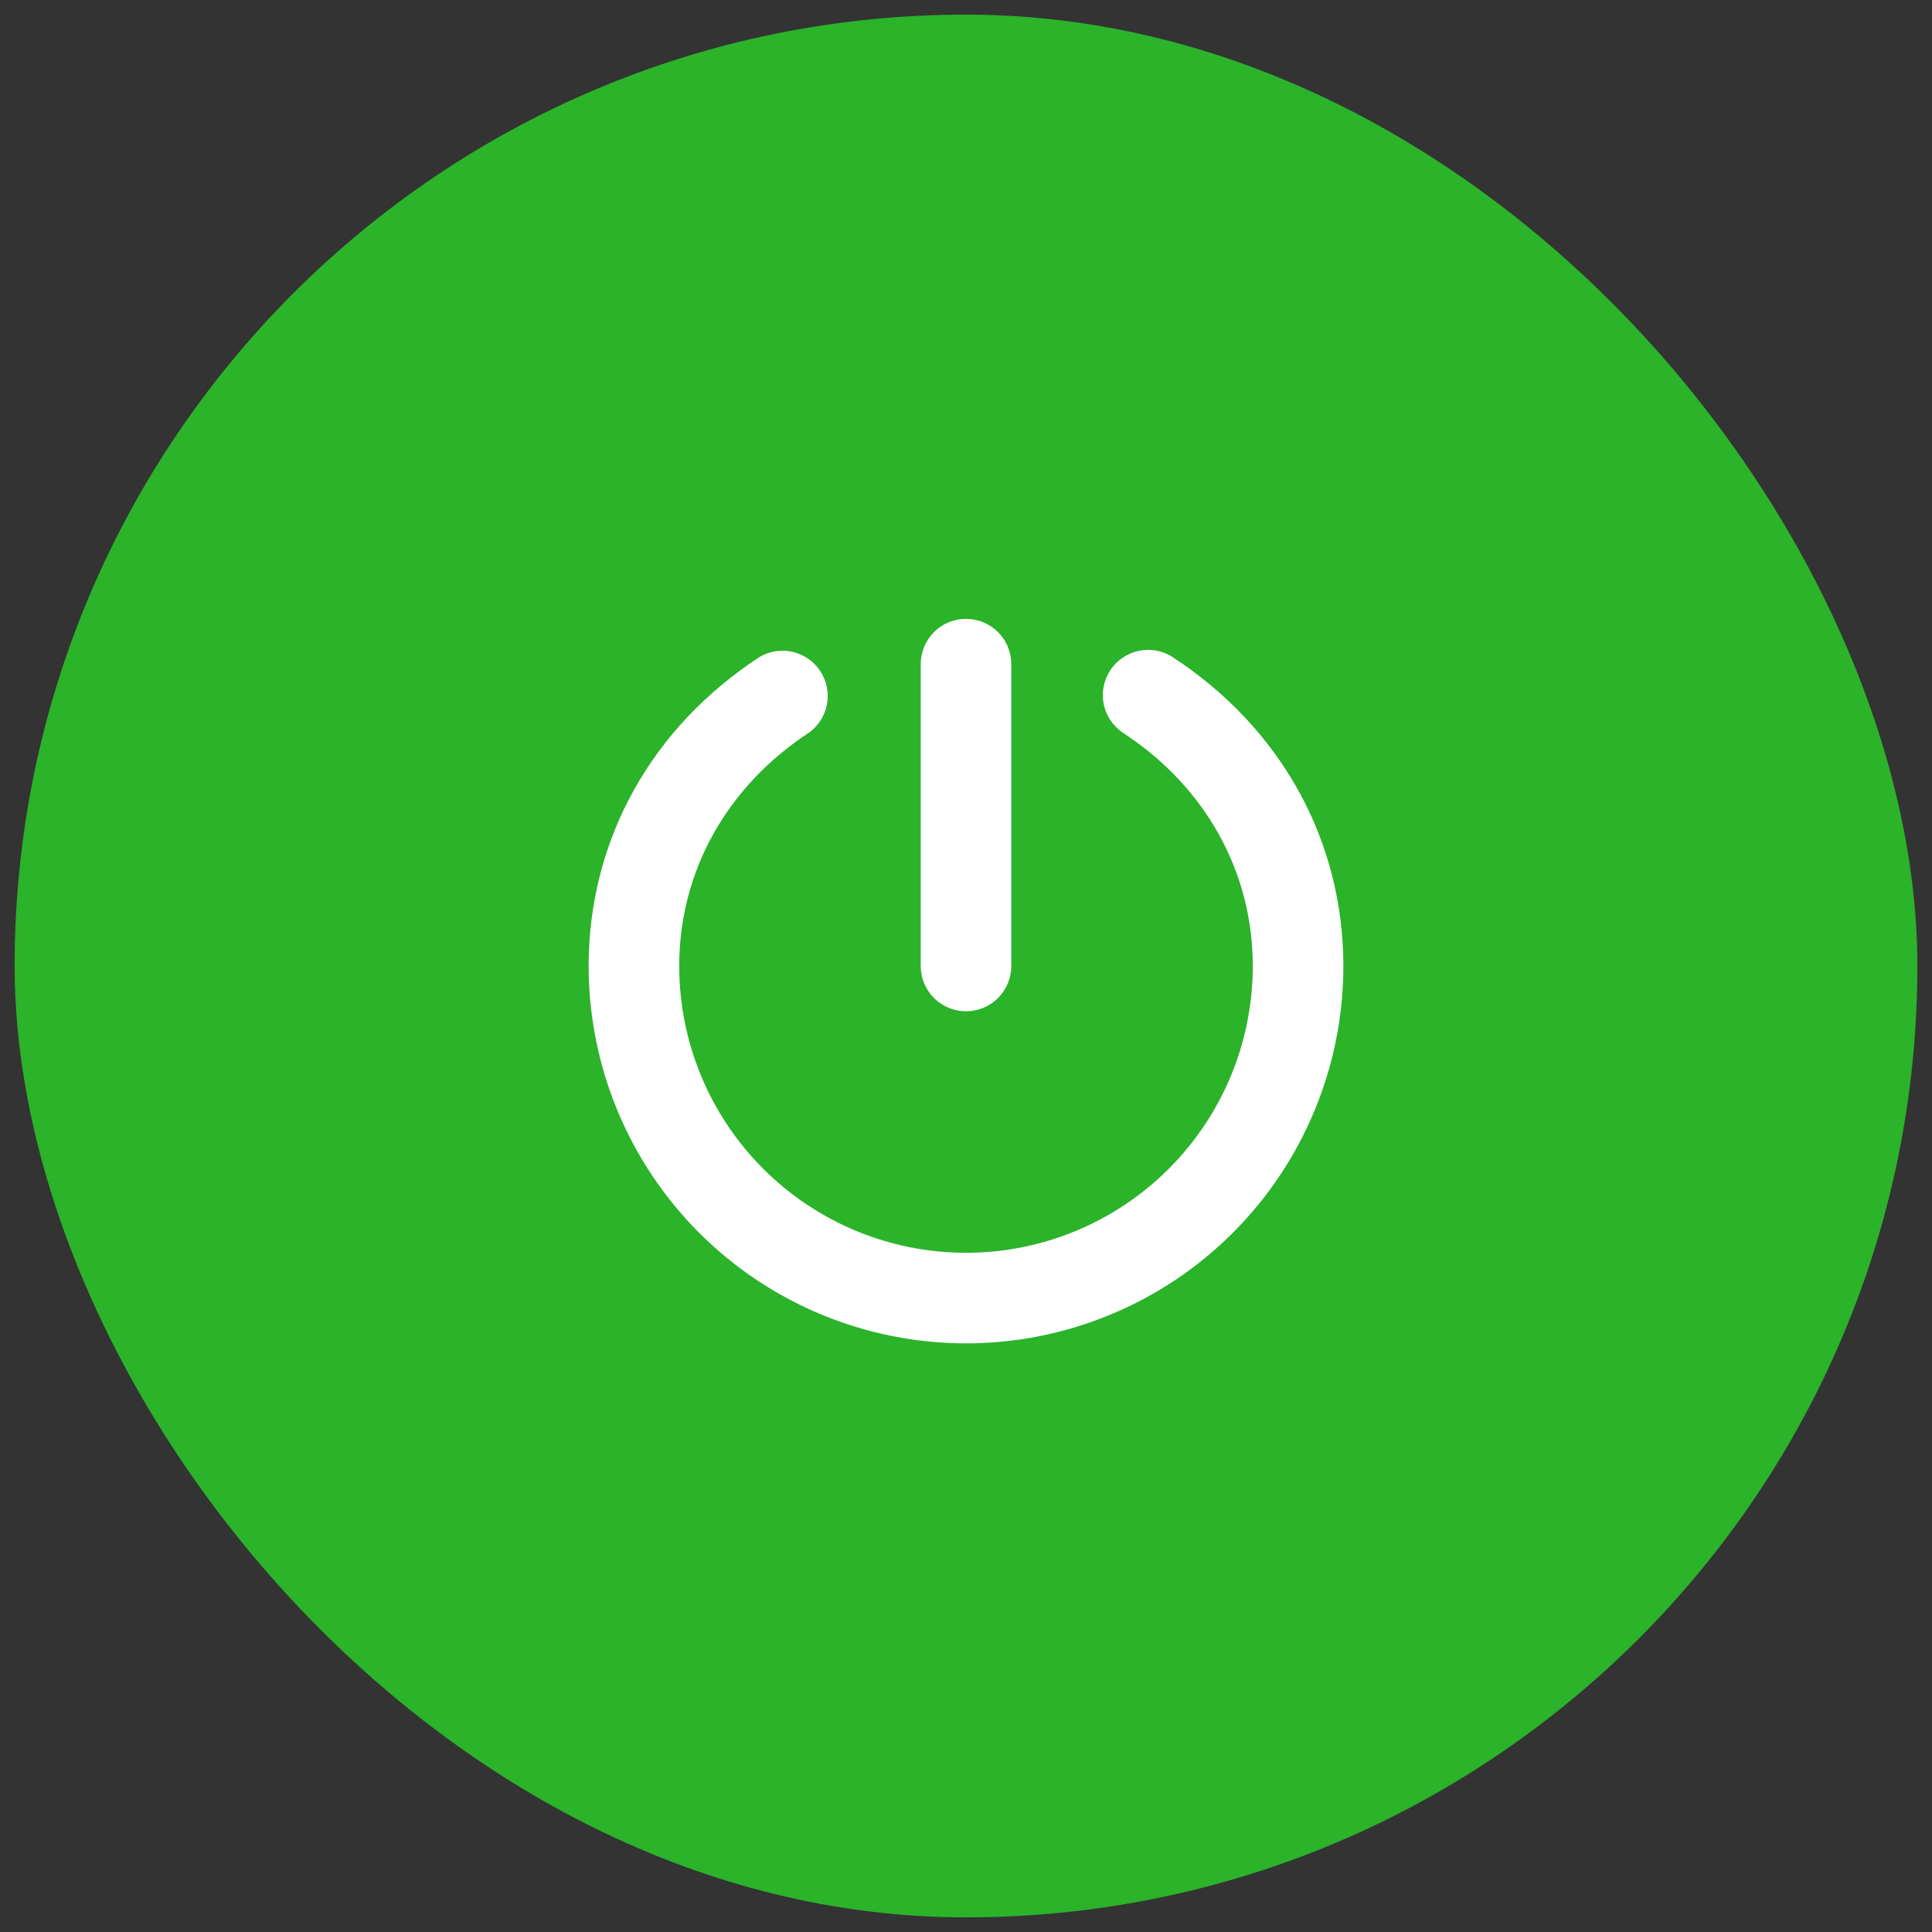
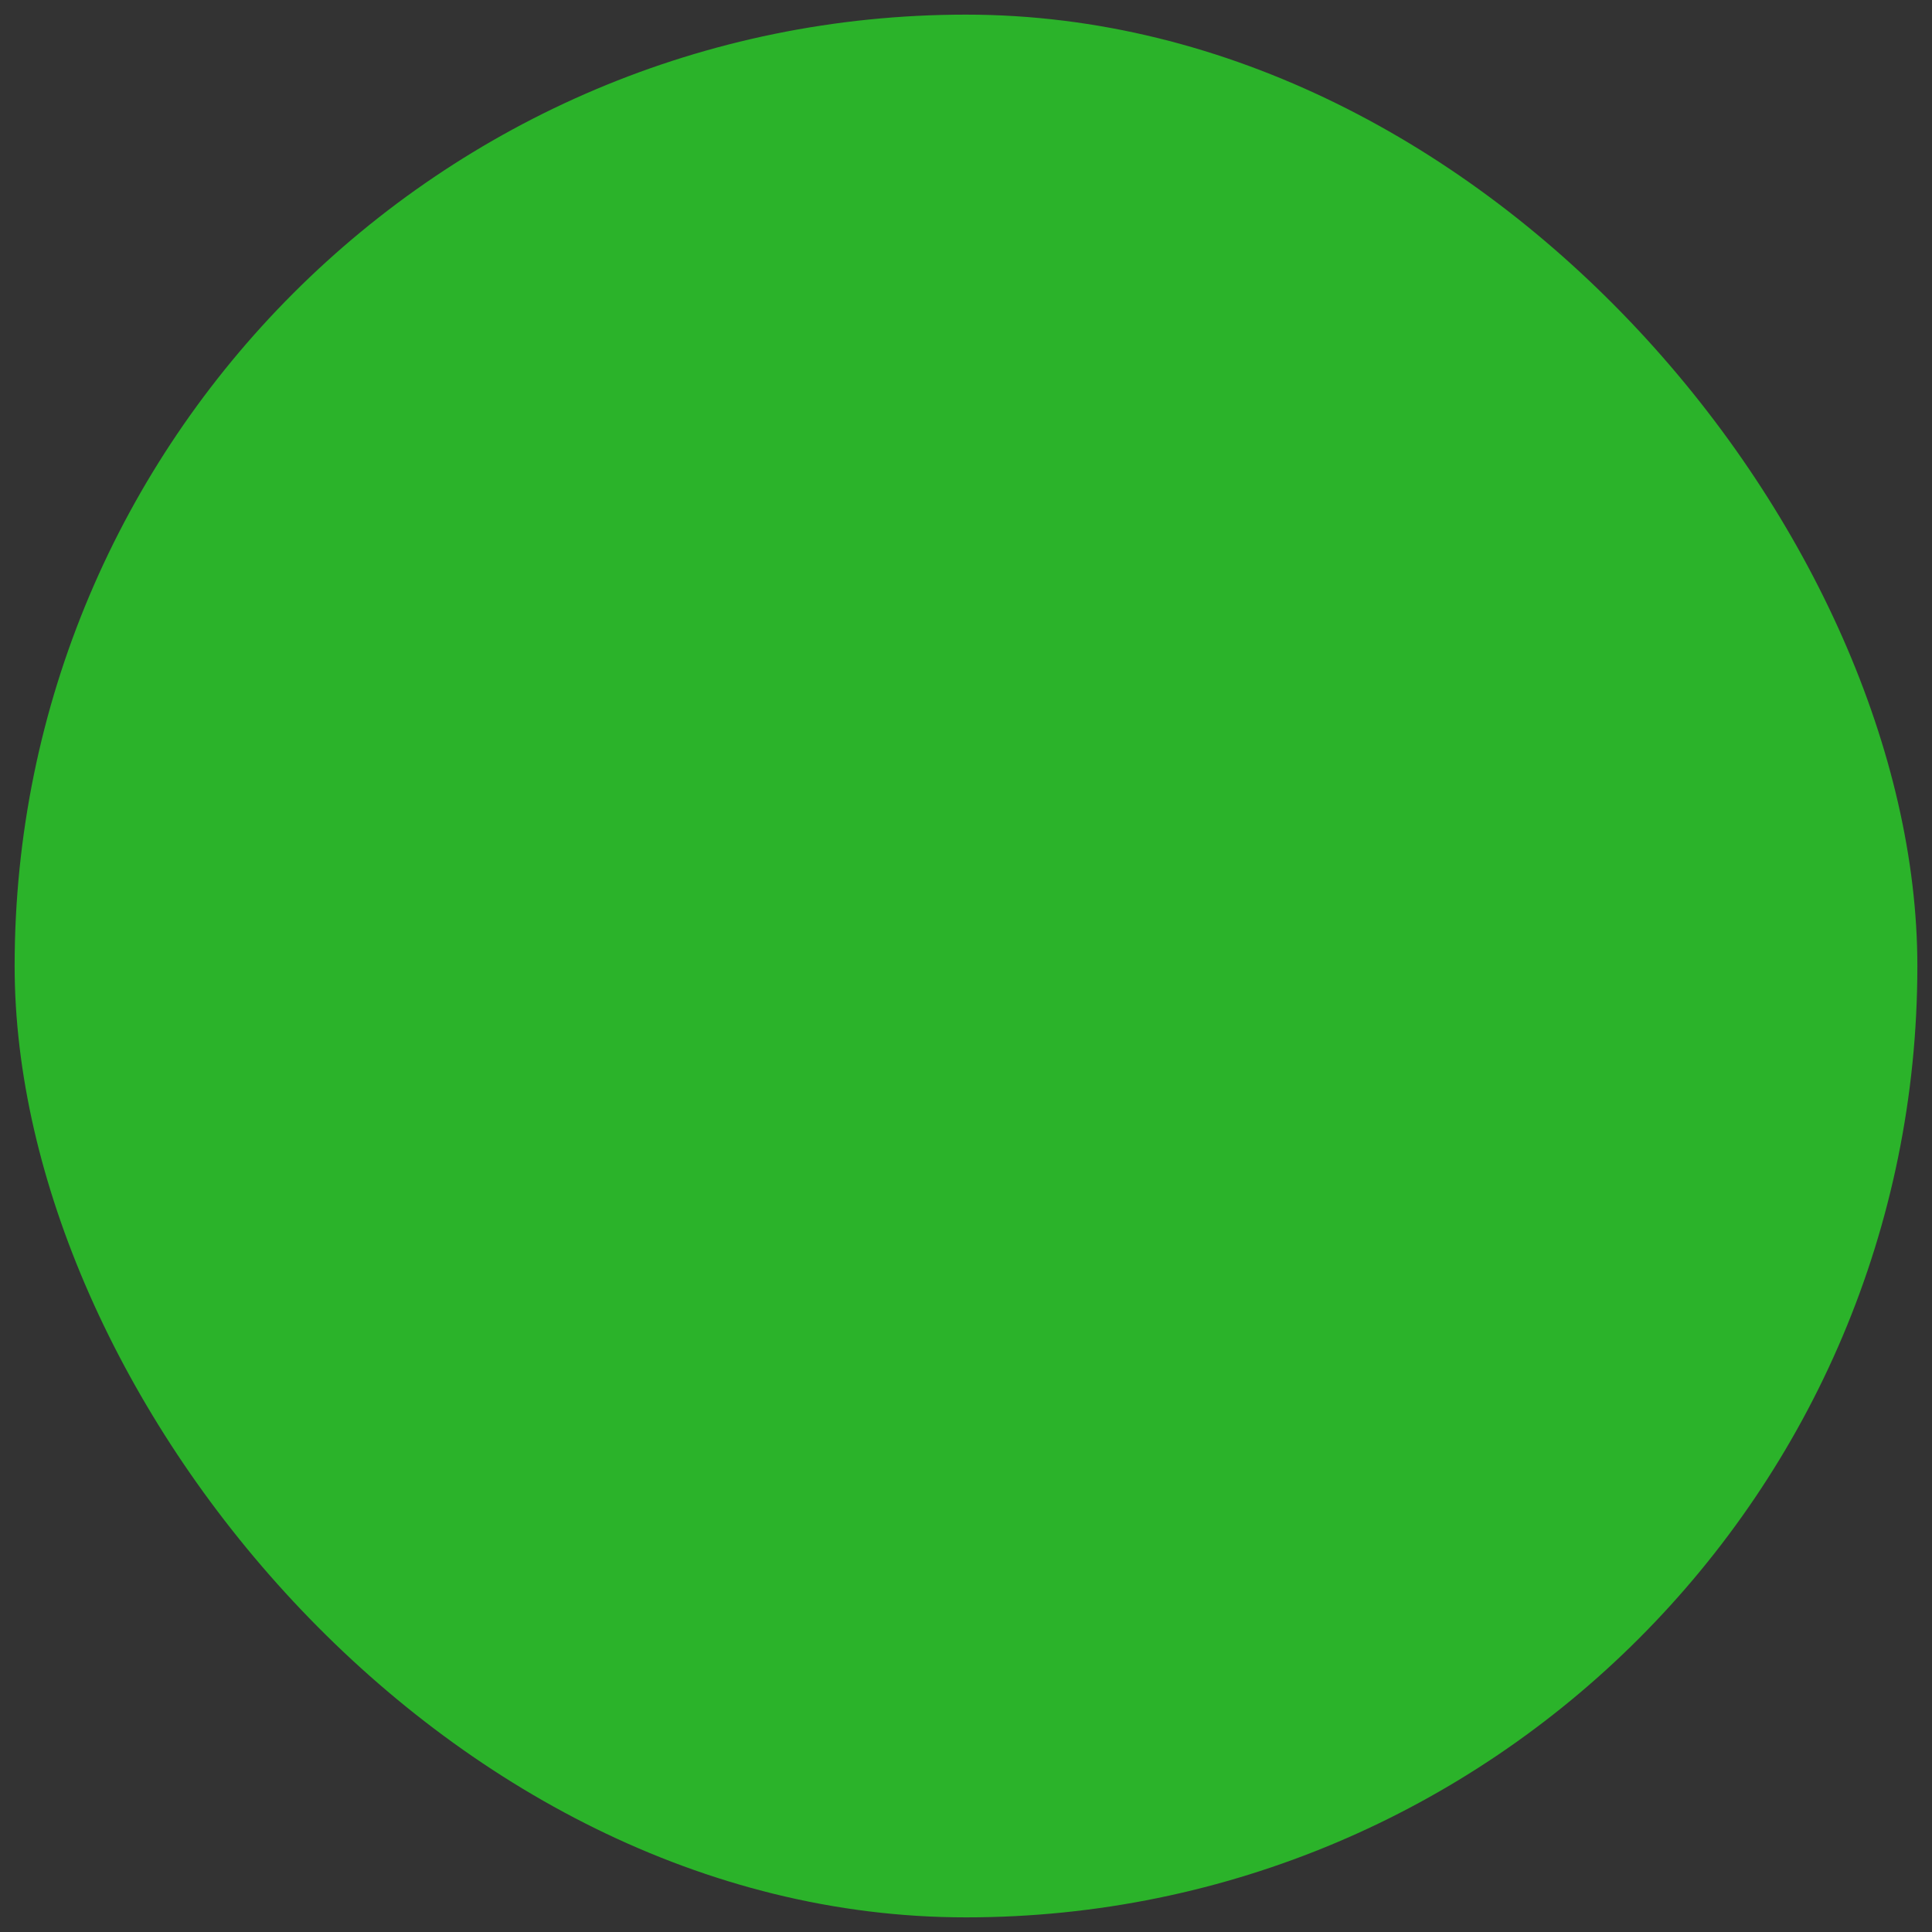
<svg xmlns="http://www.w3.org/2000/svg" width="66" height="66" viewBox="0 0 66 66" fill="none">
  <rect x="0" y="0" width="66" height="66" fill="#333333" stroke="none" />
  <rect x="0.5" y="0.5" width="65" height="65" rx="32.5" fill="#2BB32A" />
-   <path d="M31.453 33V22.688C31.453 22.277 31.616 21.884 31.906 21.594C32.196 21.304 32.59 21.141 33 21.141C33.41 21.141 33.804 21.304 34.094 21.594C34.384 21.884 34.547 22.277 34.547 22.688V33C34.547 33.41 34.384 33.804 34.094 34.094C33.804 34.384 33.41 34.547 33 34.547C32.59 34.547 32.196 34.384 31.906 34.094C31.616 33.804 31.453 33.41 31.453 33ZM40.032 22.43C39.688 22.218 39.276 22.149 38.882 22.238C38.489 22.326 38.145 22.564 37.925 22.902C37.705 23.24 37.625 23.651 37.703 24.047C37.781 24.442 38.011 24.792 38.343 25.021C41.174 26.86 42.797 29.777 42.797 33C42.797 35.598 41.765 38.09 39.927 39.927C38.09 41.765 35.598 42.797 33 42.797C30.402 42.797 27.91 41.765 26.073 39.927C24.235 38.09 23.203 35.598 23.203 33C23.203 29.777 24.826 26.86 27.657 25.014C27.971 24.779 28.184 24.432 28.253 24.045C28.321 23.658 28.239 23.259 28.024 22.93C27.809 22.601 27.477 22.366 27.095 22.273C26.713 22.18 26.31 22.236 25.968 22.43C22.244 24.851 20.109 28.706 20.109 33C20.109 36.419 21.468 39.698 23.885 42.115C26.302 44.532 29.581 45.891 33 45.891C36.419 45.891 39.698 44.532 42.115 42.115C44.532 39.698 45.891 36.419 45.891 33C45.891 28.706 43.756 24.851 40.032 22.43Z" fill="white" />
</svg>